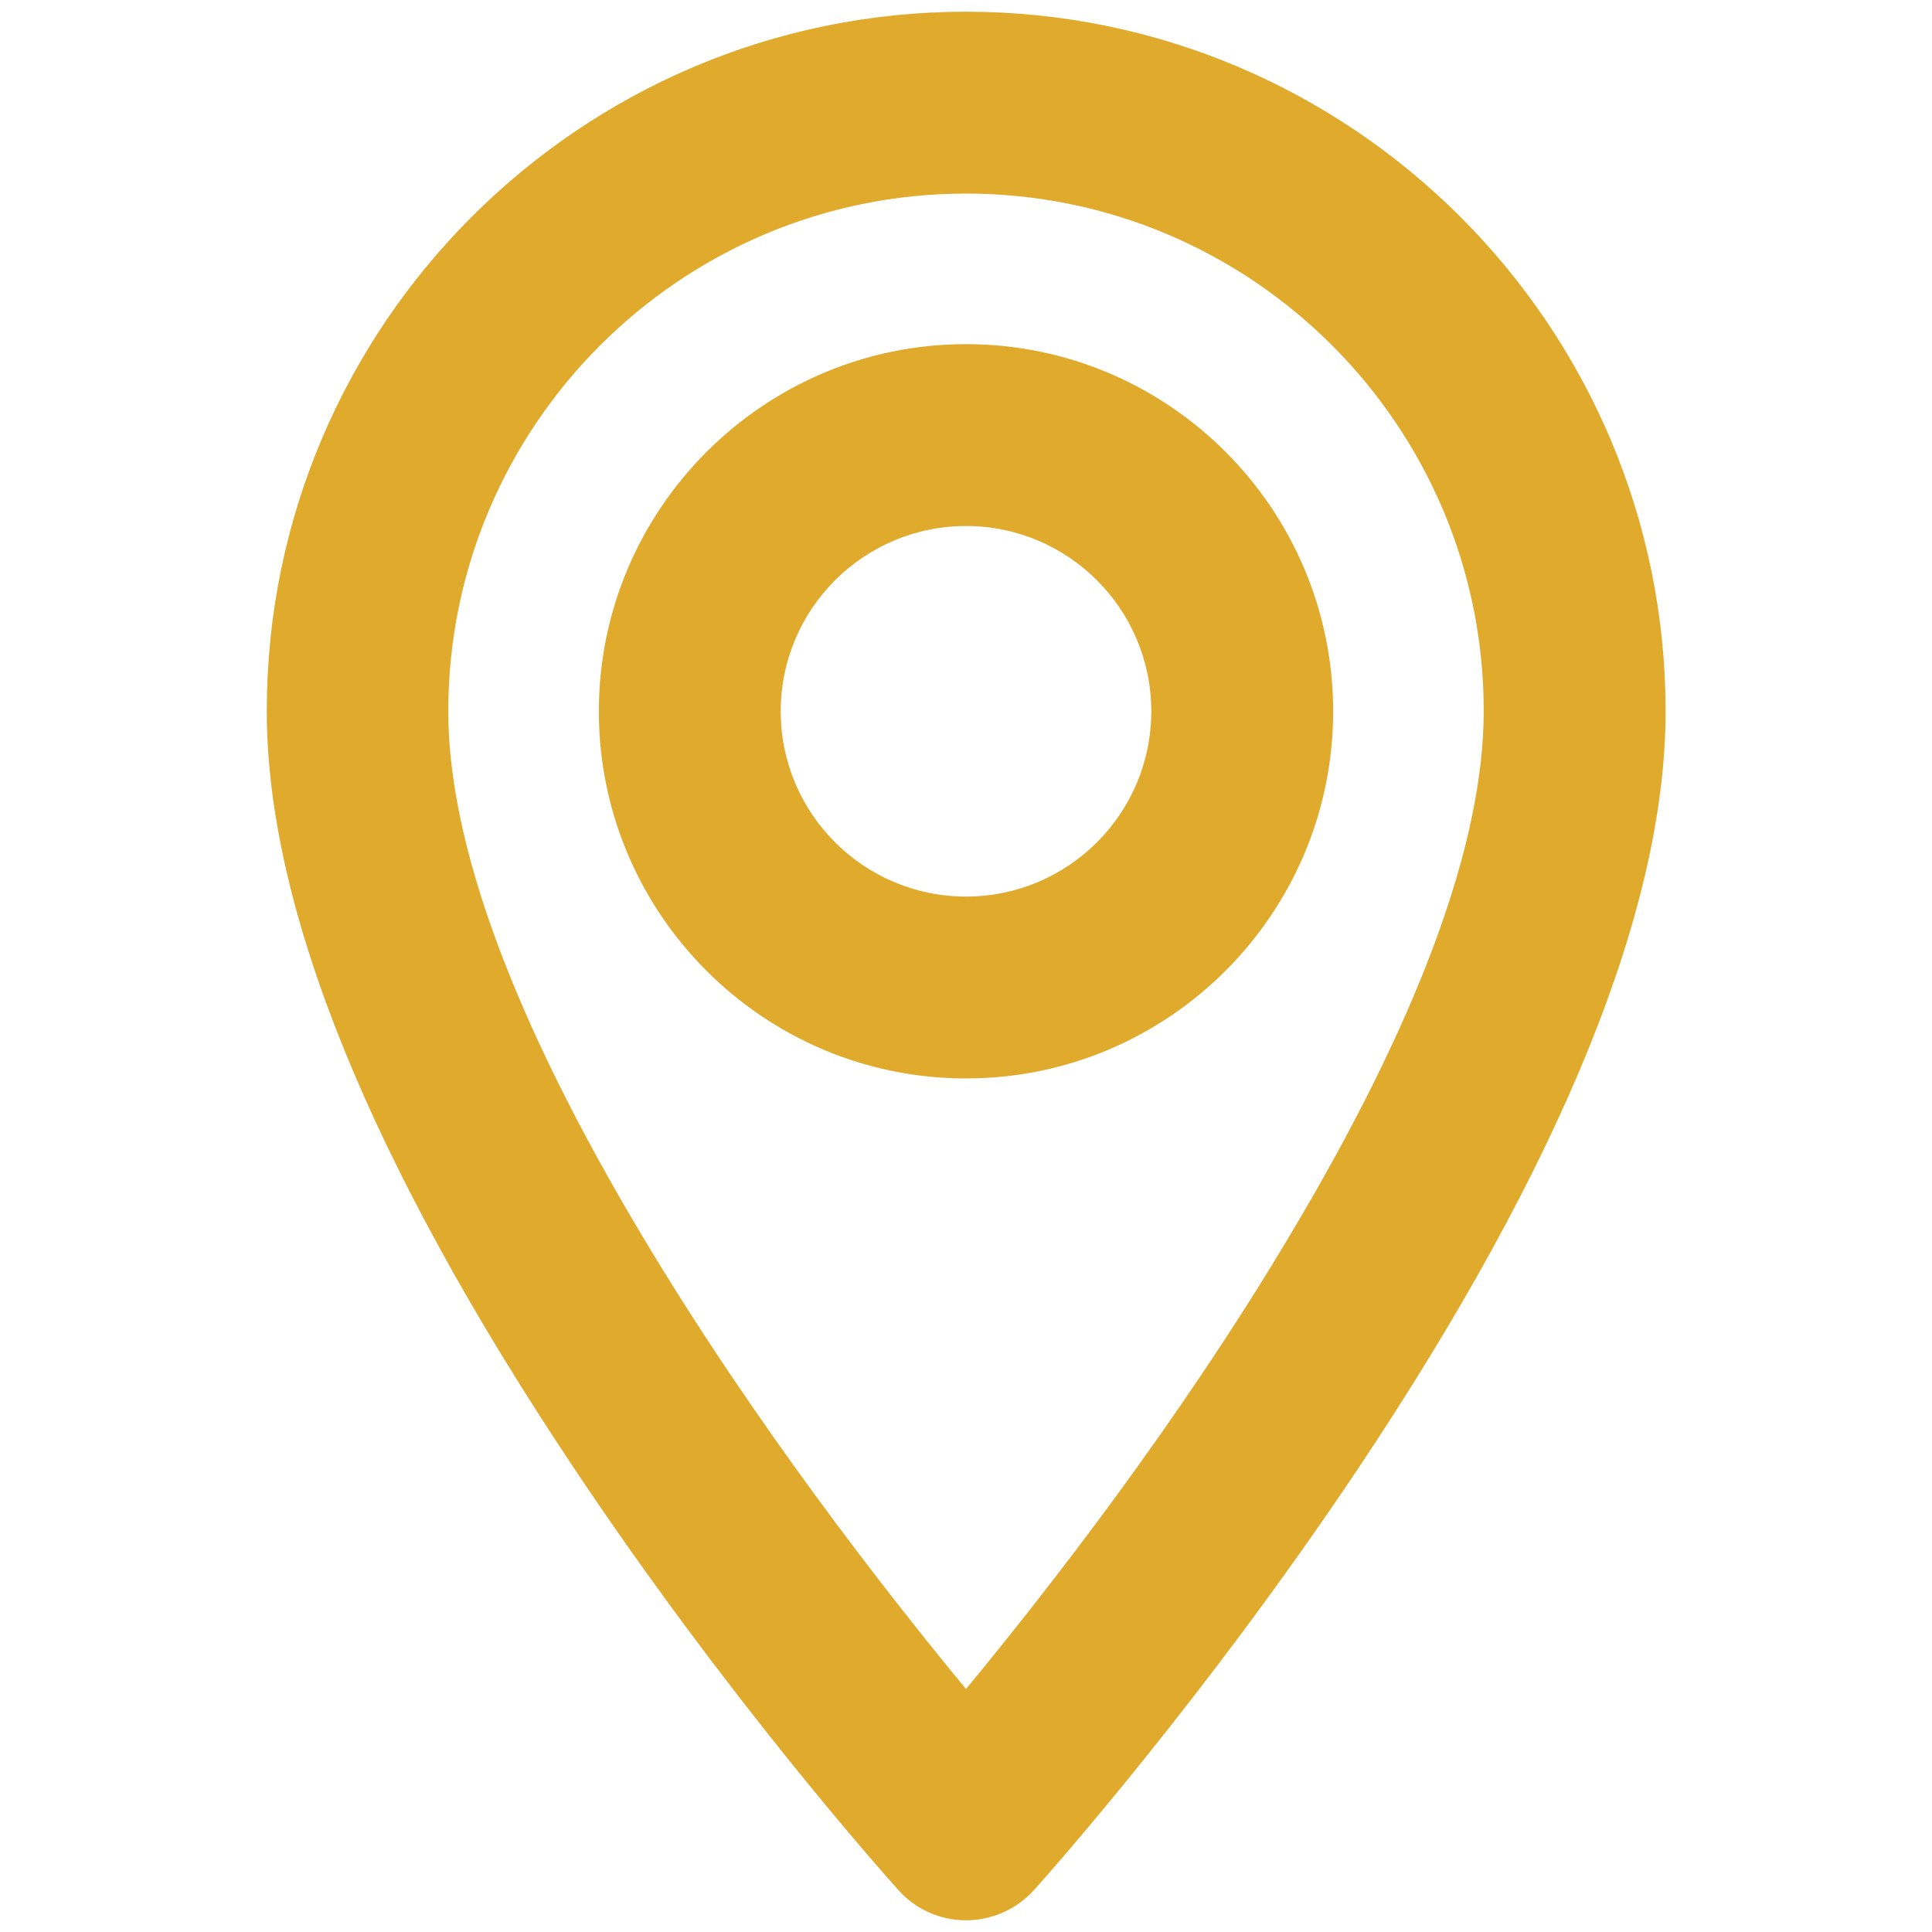
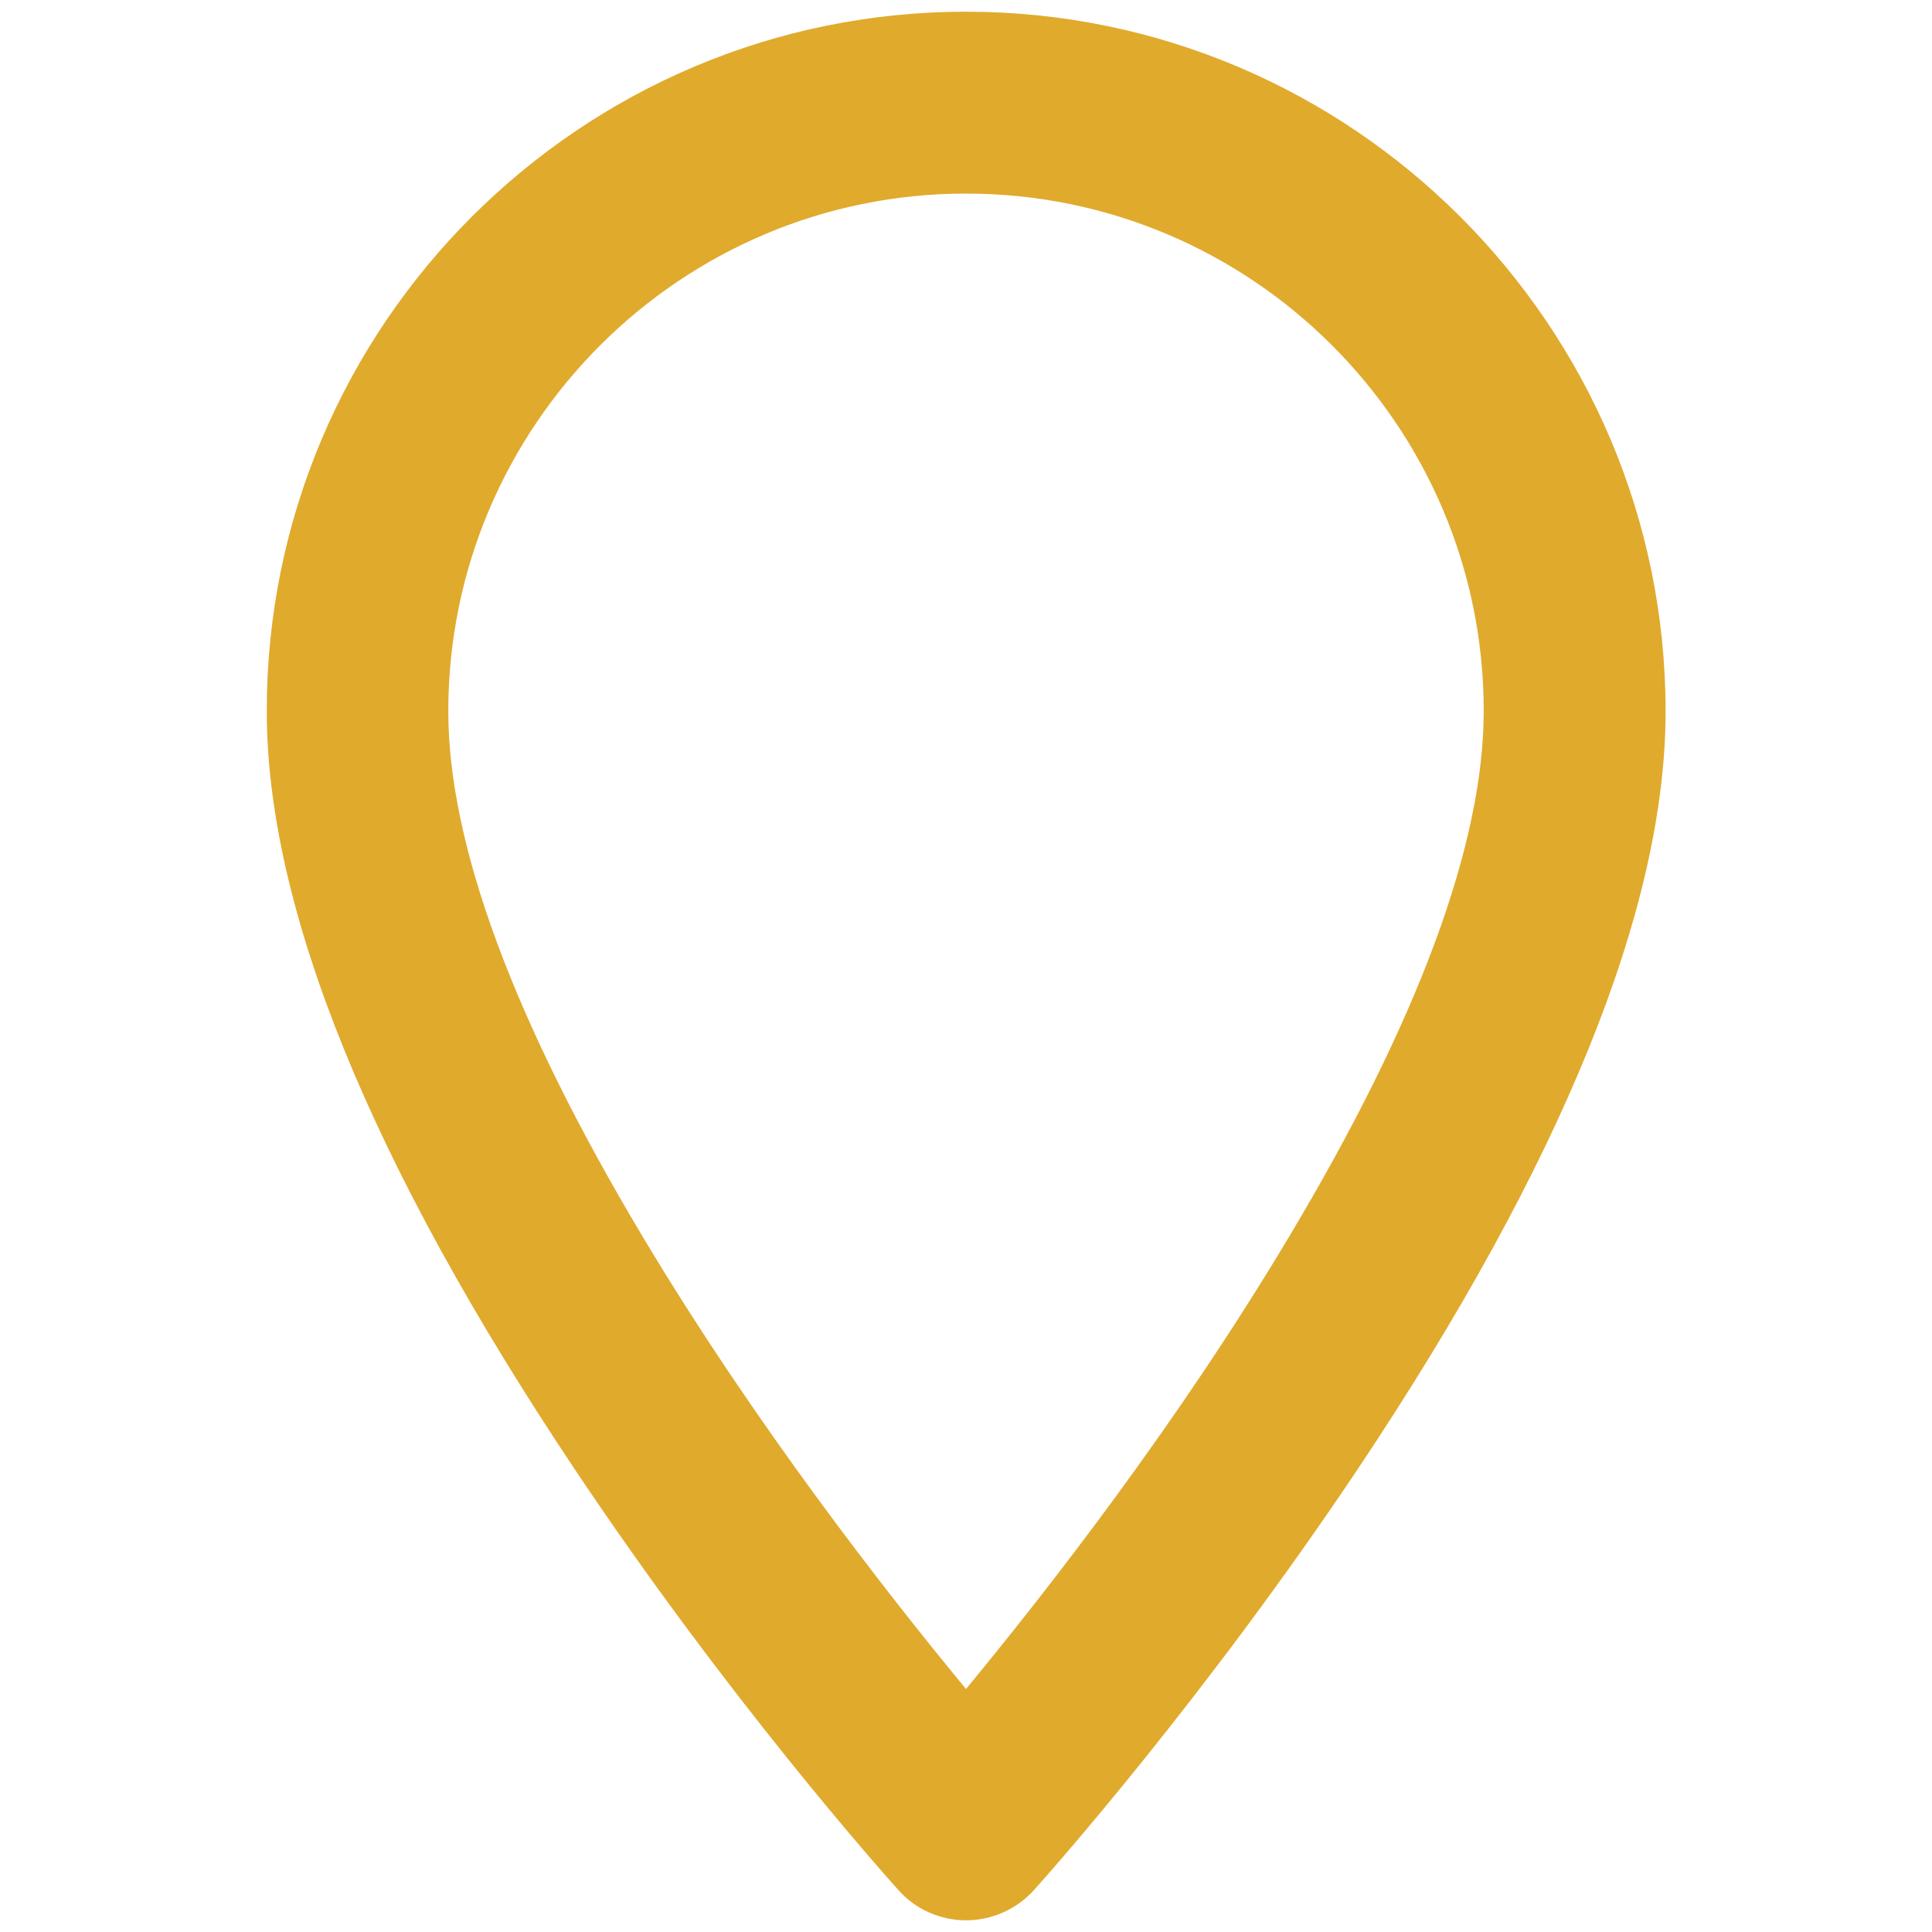
<svg xmlns="http://www.w3.org/2000/svg" version="1.1" id="Layer_1" x="0px" y="0px" viewBox="0 0 512 512" style="enable-background:new 0 0 512 512;" xml:space="preserve">
  <style type="text/css">
	.st0{fill:#E0AA2D;}
</style>
  <path class="st0" d="M256,508.9c-6.8,0-13.4-2.9-17.9-8c-4.5-5-45.4-51-85.9-111.7c-54.1-81-81.5-148.5-81.5-200.7  C70.6,86.3,153.8,3.1,256,3.1s185.4,83.2,185.4,185.4c0,52.2-27.4,119.7-81.5,200.7c-40.6,60.7-81.4,106.7-85.9,111.7  C269.4,506,262.8,508.9,256,508.9L256,508.9z M256,51.3c-75.7,0-137.2,61.6-137.2,137.2c0,35.2,17.3,82,51.5,139.2  c29.6,49.5,64.3,94,85.7,119.9c21.4-25.9,56.2-70.5,85.7-120c34.2-57.2,51.5-104,51.5-139.2C393.2,112.8,331.7,51.3,256,51.3z" />
-   <path class="st0" d="M256,285.8c-53.7,0-97.3-43.7-97.3-97.3s43.7-97.3,97.3-97.3c53.7,0,97.3,43.7,97.3,97.3S309.7,285.8,256,285.8  z M256,139.4c-27.1,0-49.1,22-49.1,49.1s22,49.1,49.1,49.1s49.1-22,49.1-49.1S283.1,139.4,256,139.4z" />
</svg>